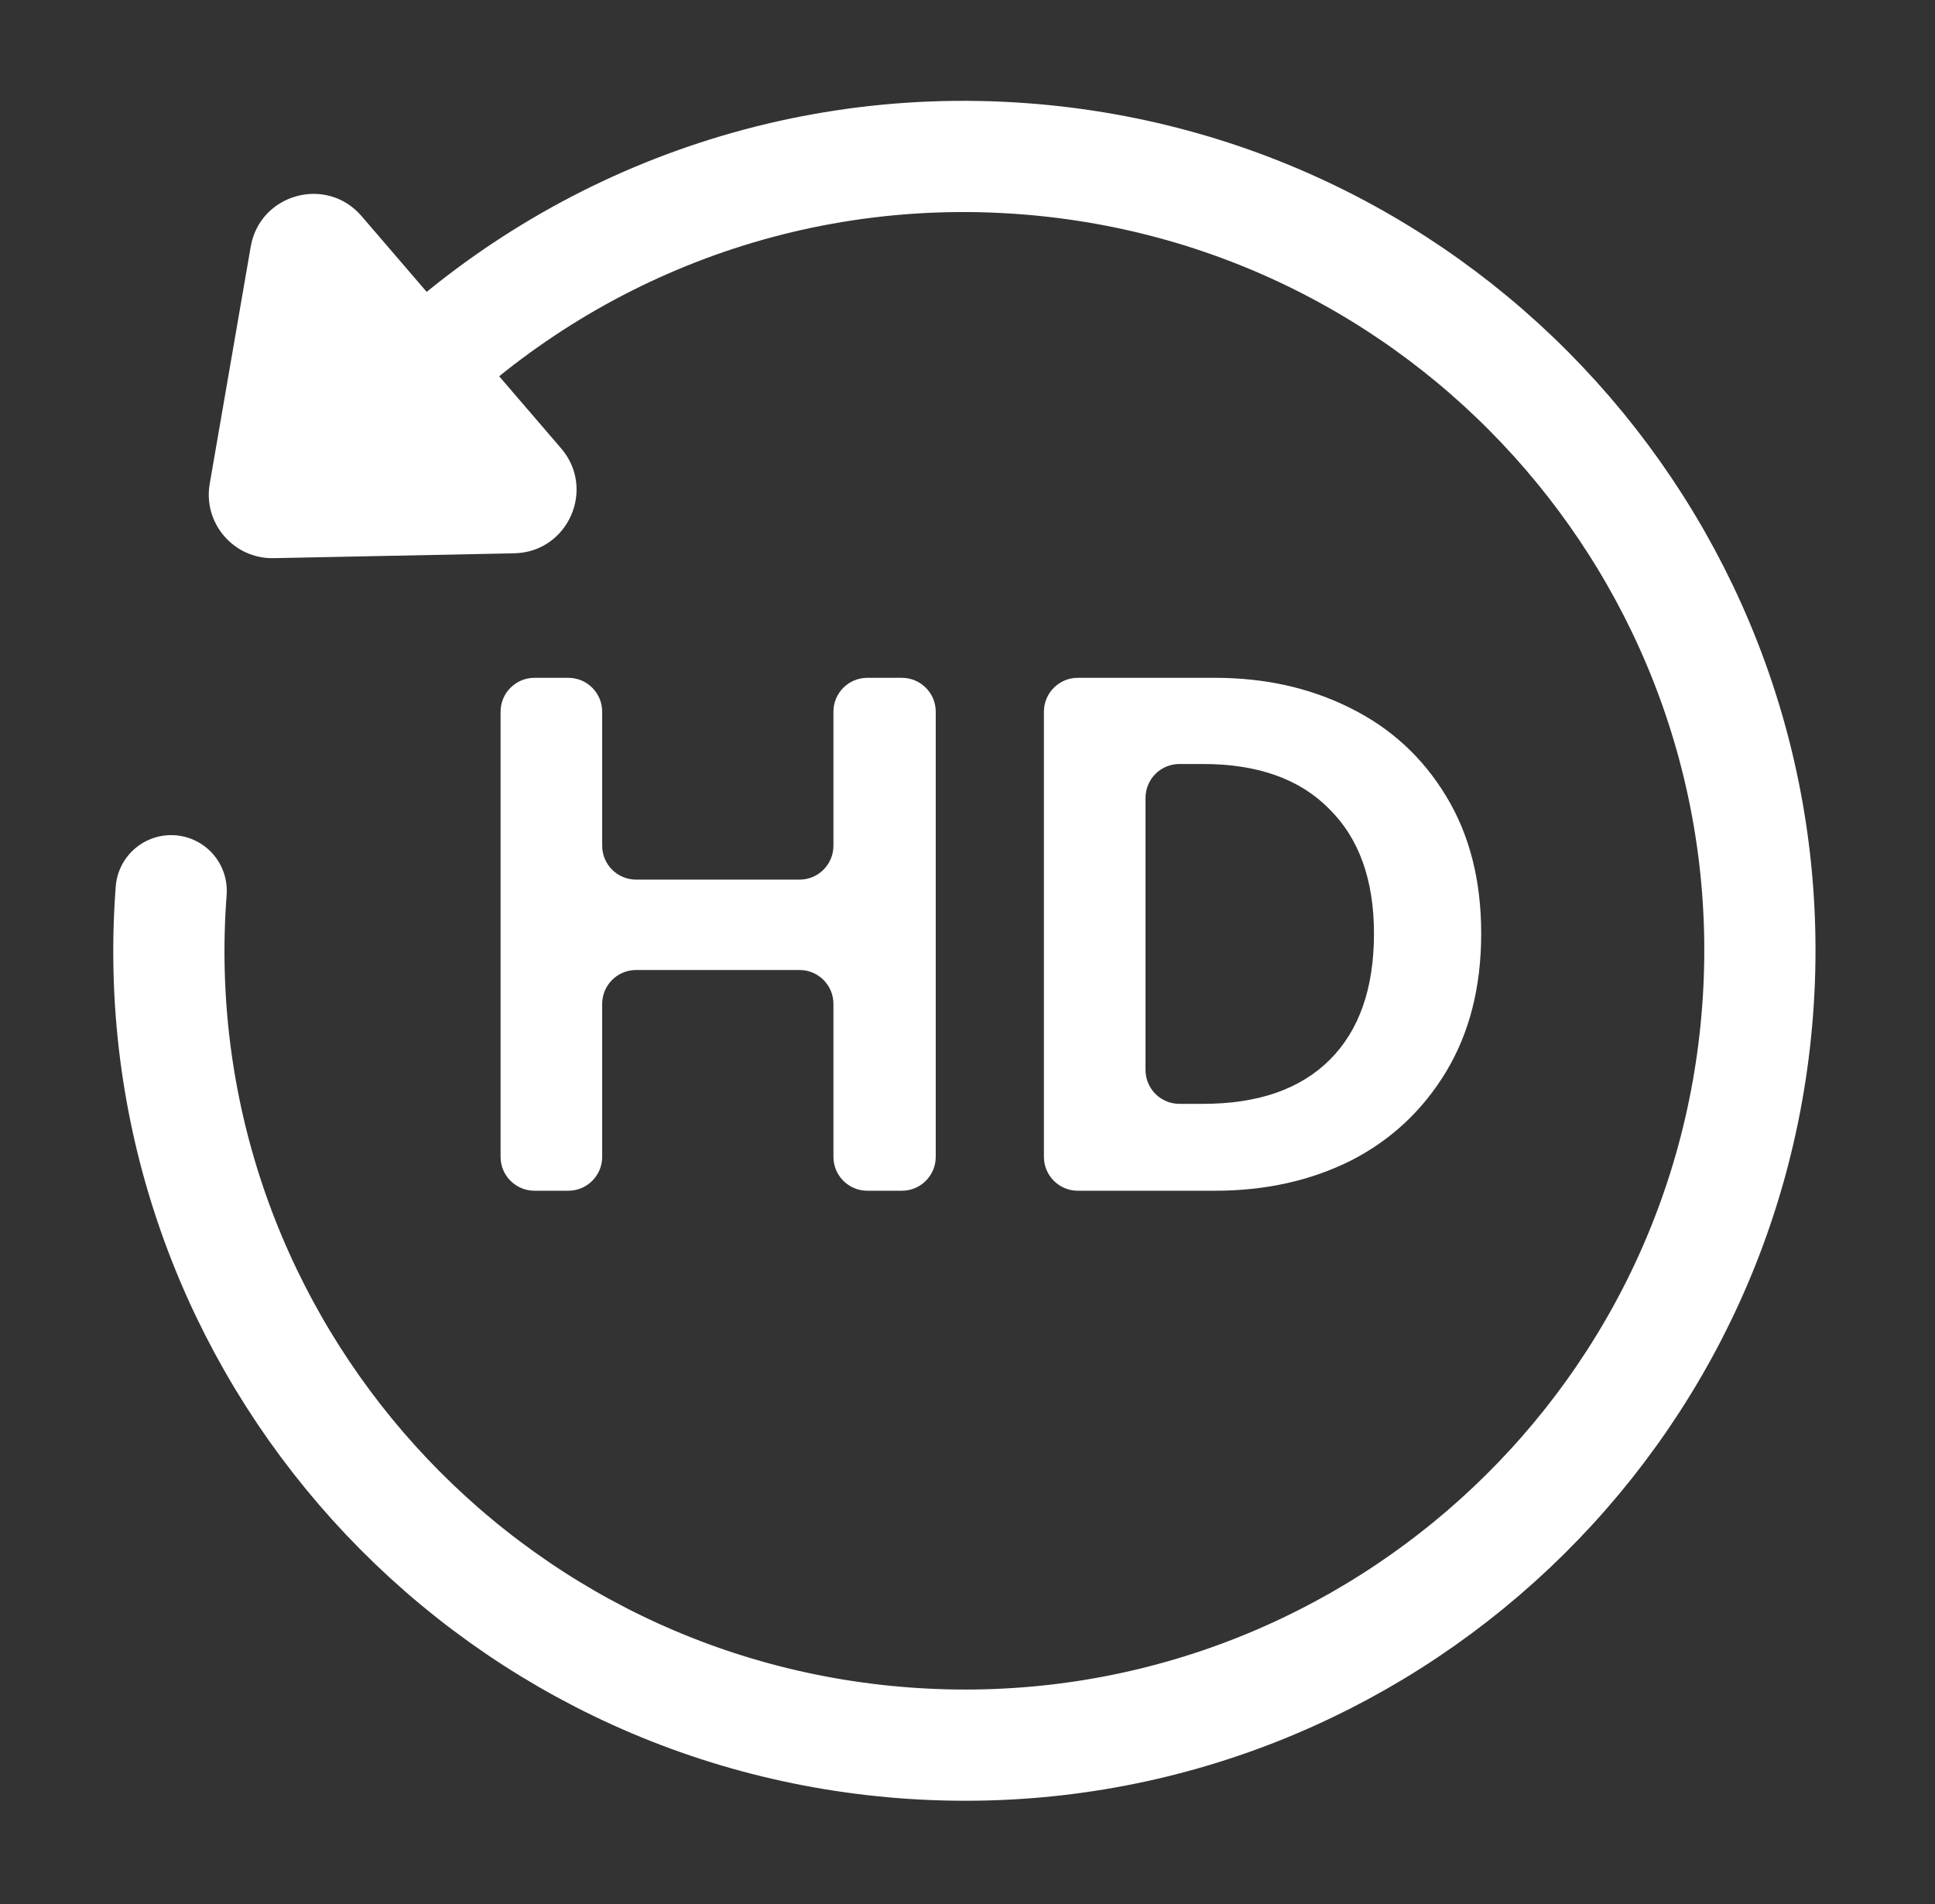
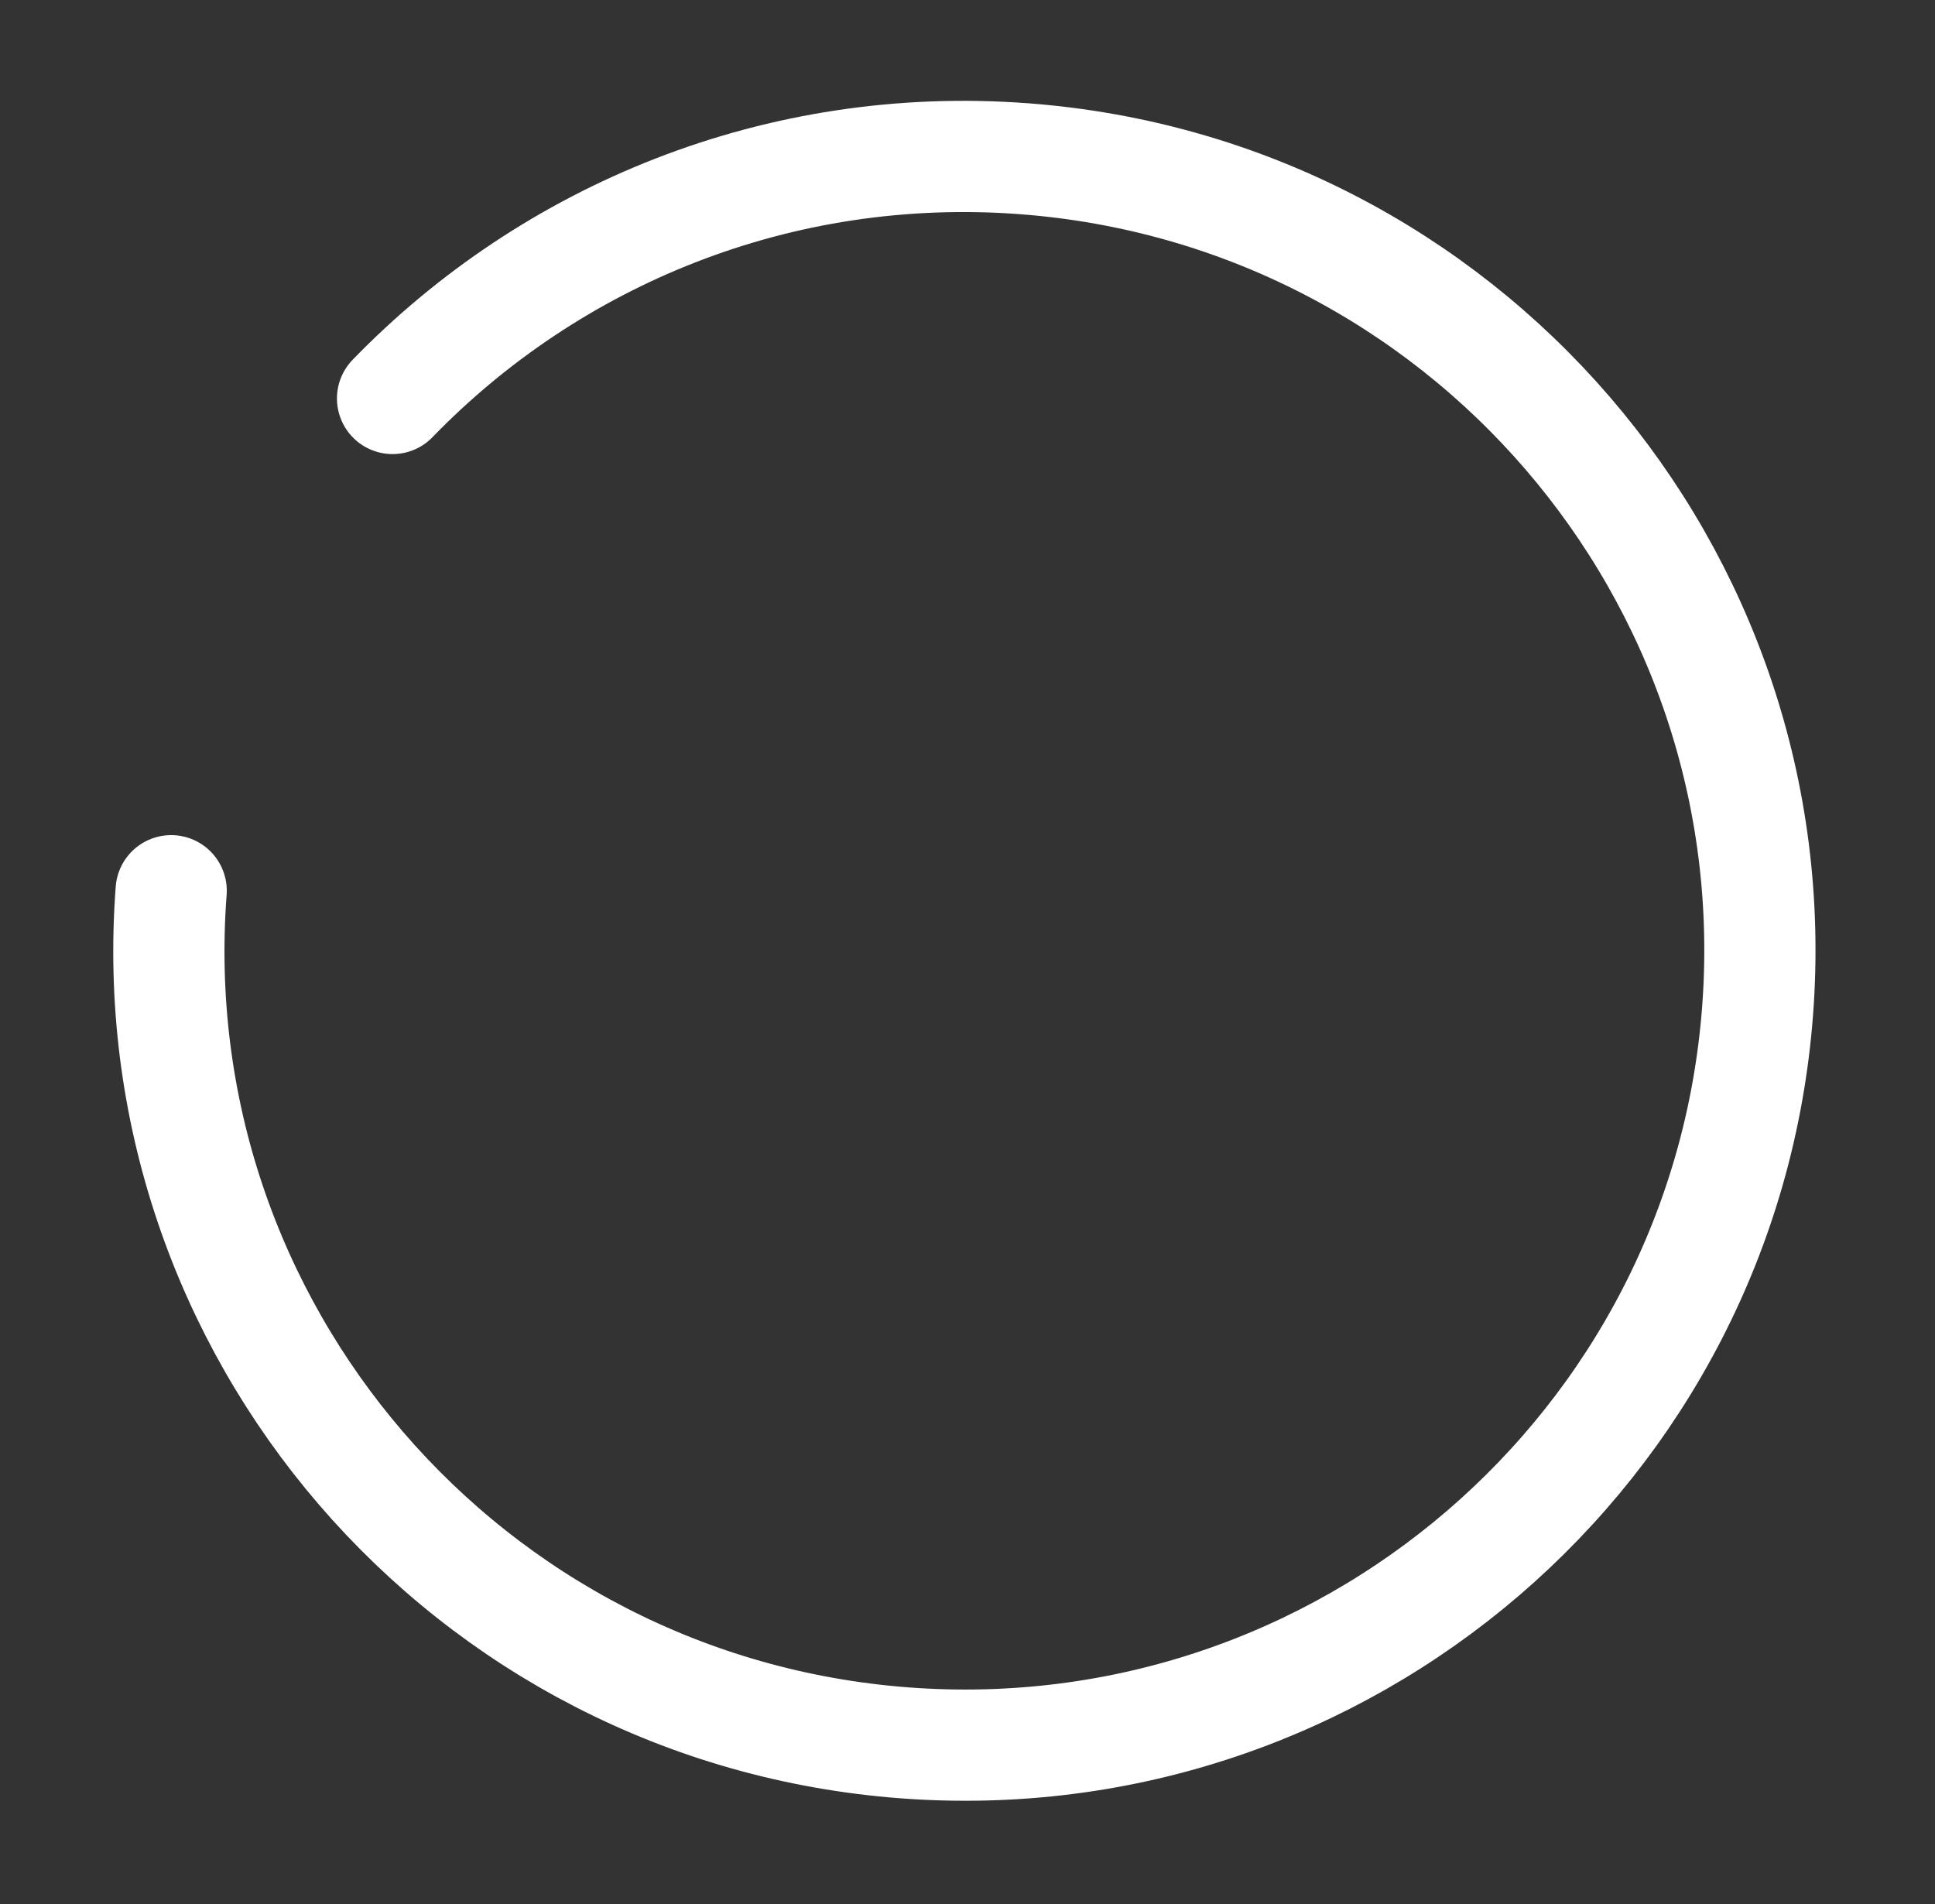
<svg xmlns="http://www.w3.org/2000/svg" width="63" height="62" viewBox="0 0 63 62" fill="none">
  <rect x="0" y="0" width="63" height="62" fill="#333333" stroke="none" />
  <path d="M5.573 29.001C4.495 43.244 15.183 55.665 29.446 56.745C43.709 57.825 56.146 47.155 57.224 32.912C58.303 18.67 47.614 6.249 33.351 5.169C25.363 4.564 17.948 7.644 12.781 12.974" stroke="white" stroke-width="3.621" stroke-linecap="round" />
-   <path d="M8.908 18.173C7.608 18.199 6.606 17.033 6.828 15.752L8.163 8.031C8.461 6.307 10.631 5.708 11.771 7.035L18.269 14.598C19.409 15.925 18.491 17.98 16.742 18.015L8.908 18.173Z" fill="white" />
-   <path d="M39.555 22.069C41.182 22.069 42.65 22.396 43.958 23.05C45.282 23.704 46.323 24.662 47.084 25.924C47.844 27.172 48.225 28.662 48.225 30.396C48.225 32.13 47.844 33.628 47.084 34.891C46.323 36.153 45.289 37.119 43.981 37.788C42.673 38.442 41.198 38.769 39.555 38.769H35.092C34.482 38.769 33.988 38.275 33.988 37.666V23.172C33.988 22.563 34.482 22.069 35.092 22.069H39.555ZM39.167 35.94C40.962 35.94 42.338 35.461 43.297 34.503C44.255 33.545 44.734 32.176 44.734 30.396C44.734 28.647 44.247 27.293 43.274 26.335C42.316 25.362 40.947 24.875 39.167 24.875H38.4C37.79 24.875 37.296 25.369 37.296 25.979V34.837C37.296 35.446 37.79 35.94 38.4 35.94H39.167Z" fill="white" />
-   <path d="M19.606 27.536C19.606 28.145 20.1 28.639 20.709 28.639H26.031C26.641 28.639 27.135 28.145 27.135 27.536V23.172C27.135 22.563 27.629 22.069 28.238 22.069H29.362C29.972 22.069 30.466 22.563 30.466 23.172V37.666C30.466 38.275 29.972 38.769 29.362 38.769H28.238C27.629 38.769 27.135 38.275 27.135 37.666V32.686C27.135 32.077 26.641 31.582 26.031 31.582H20.709C20.1 31.582 19.606 32.077 19.606 32.686V37.666C19.606 38.275 19.112 38.769 18.503 38.769H17.401C16.792 38.769 16.298 38.275 16.298 37.666V23.172C16.298 22.563 16.792 22.069 17.401 22.069H18.503C19.112 22.069 19.606 22.563 19.606 23.172V27.536Z" fill="white" />
</svg>